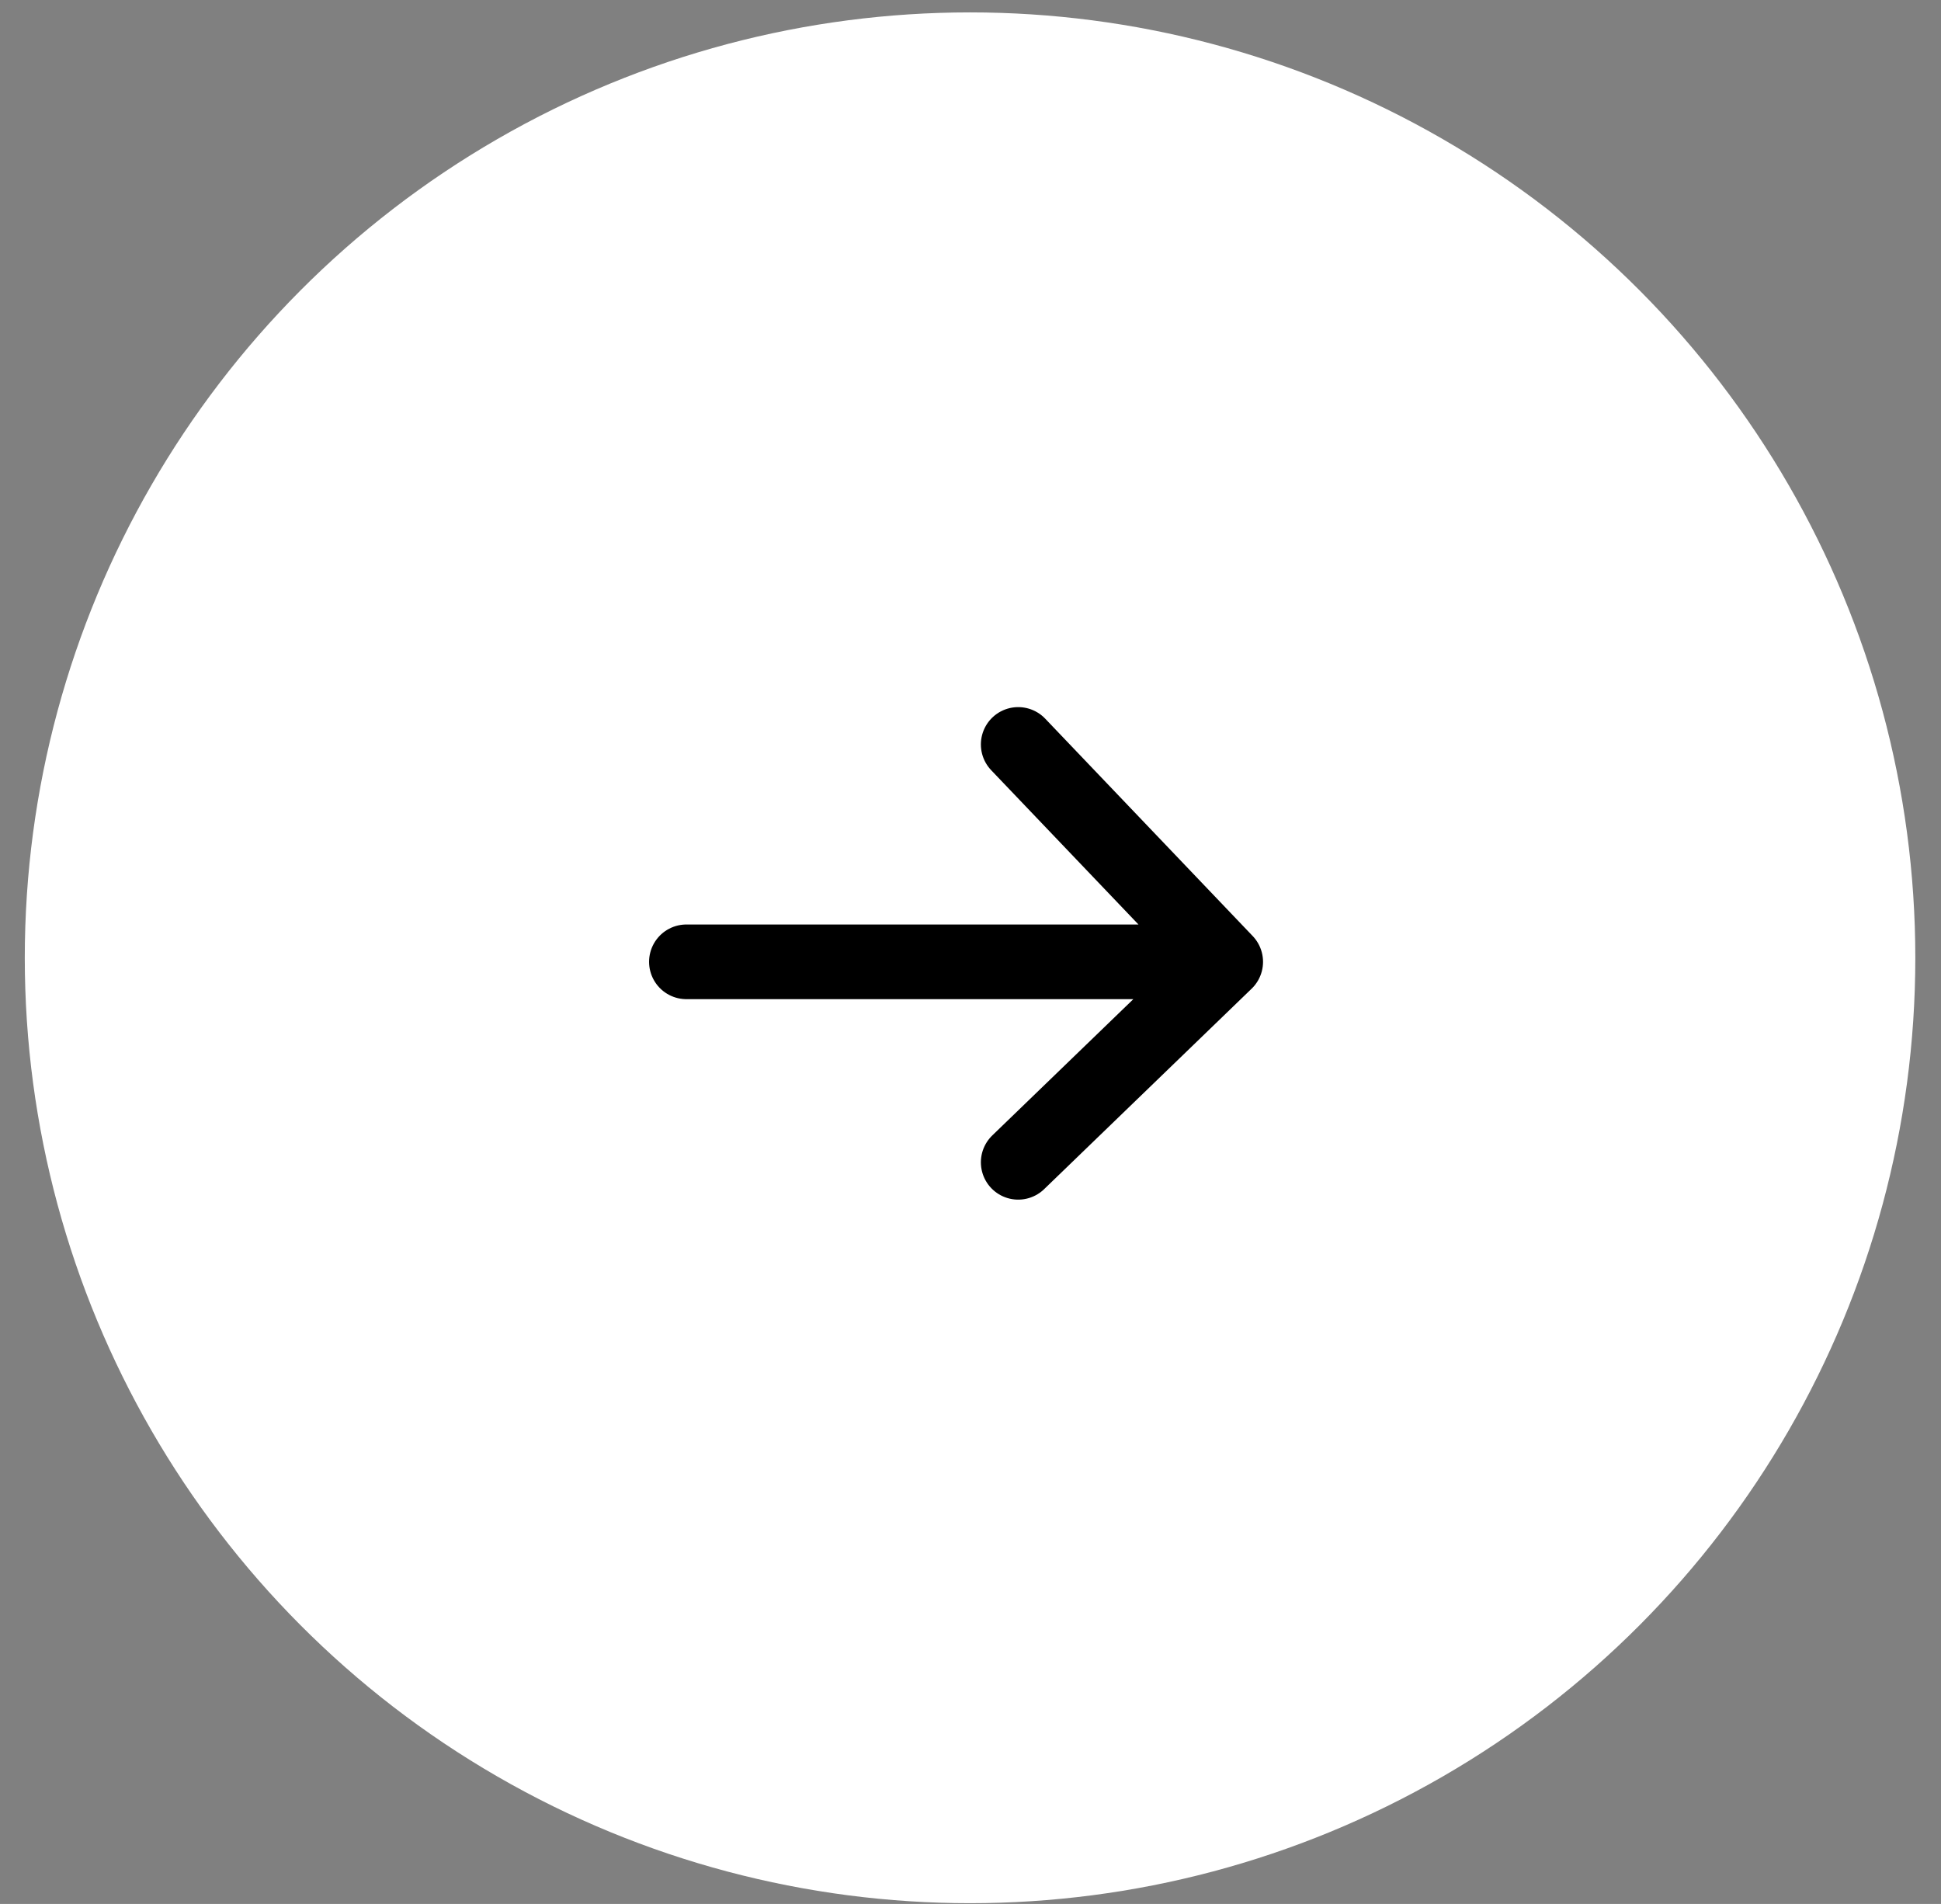
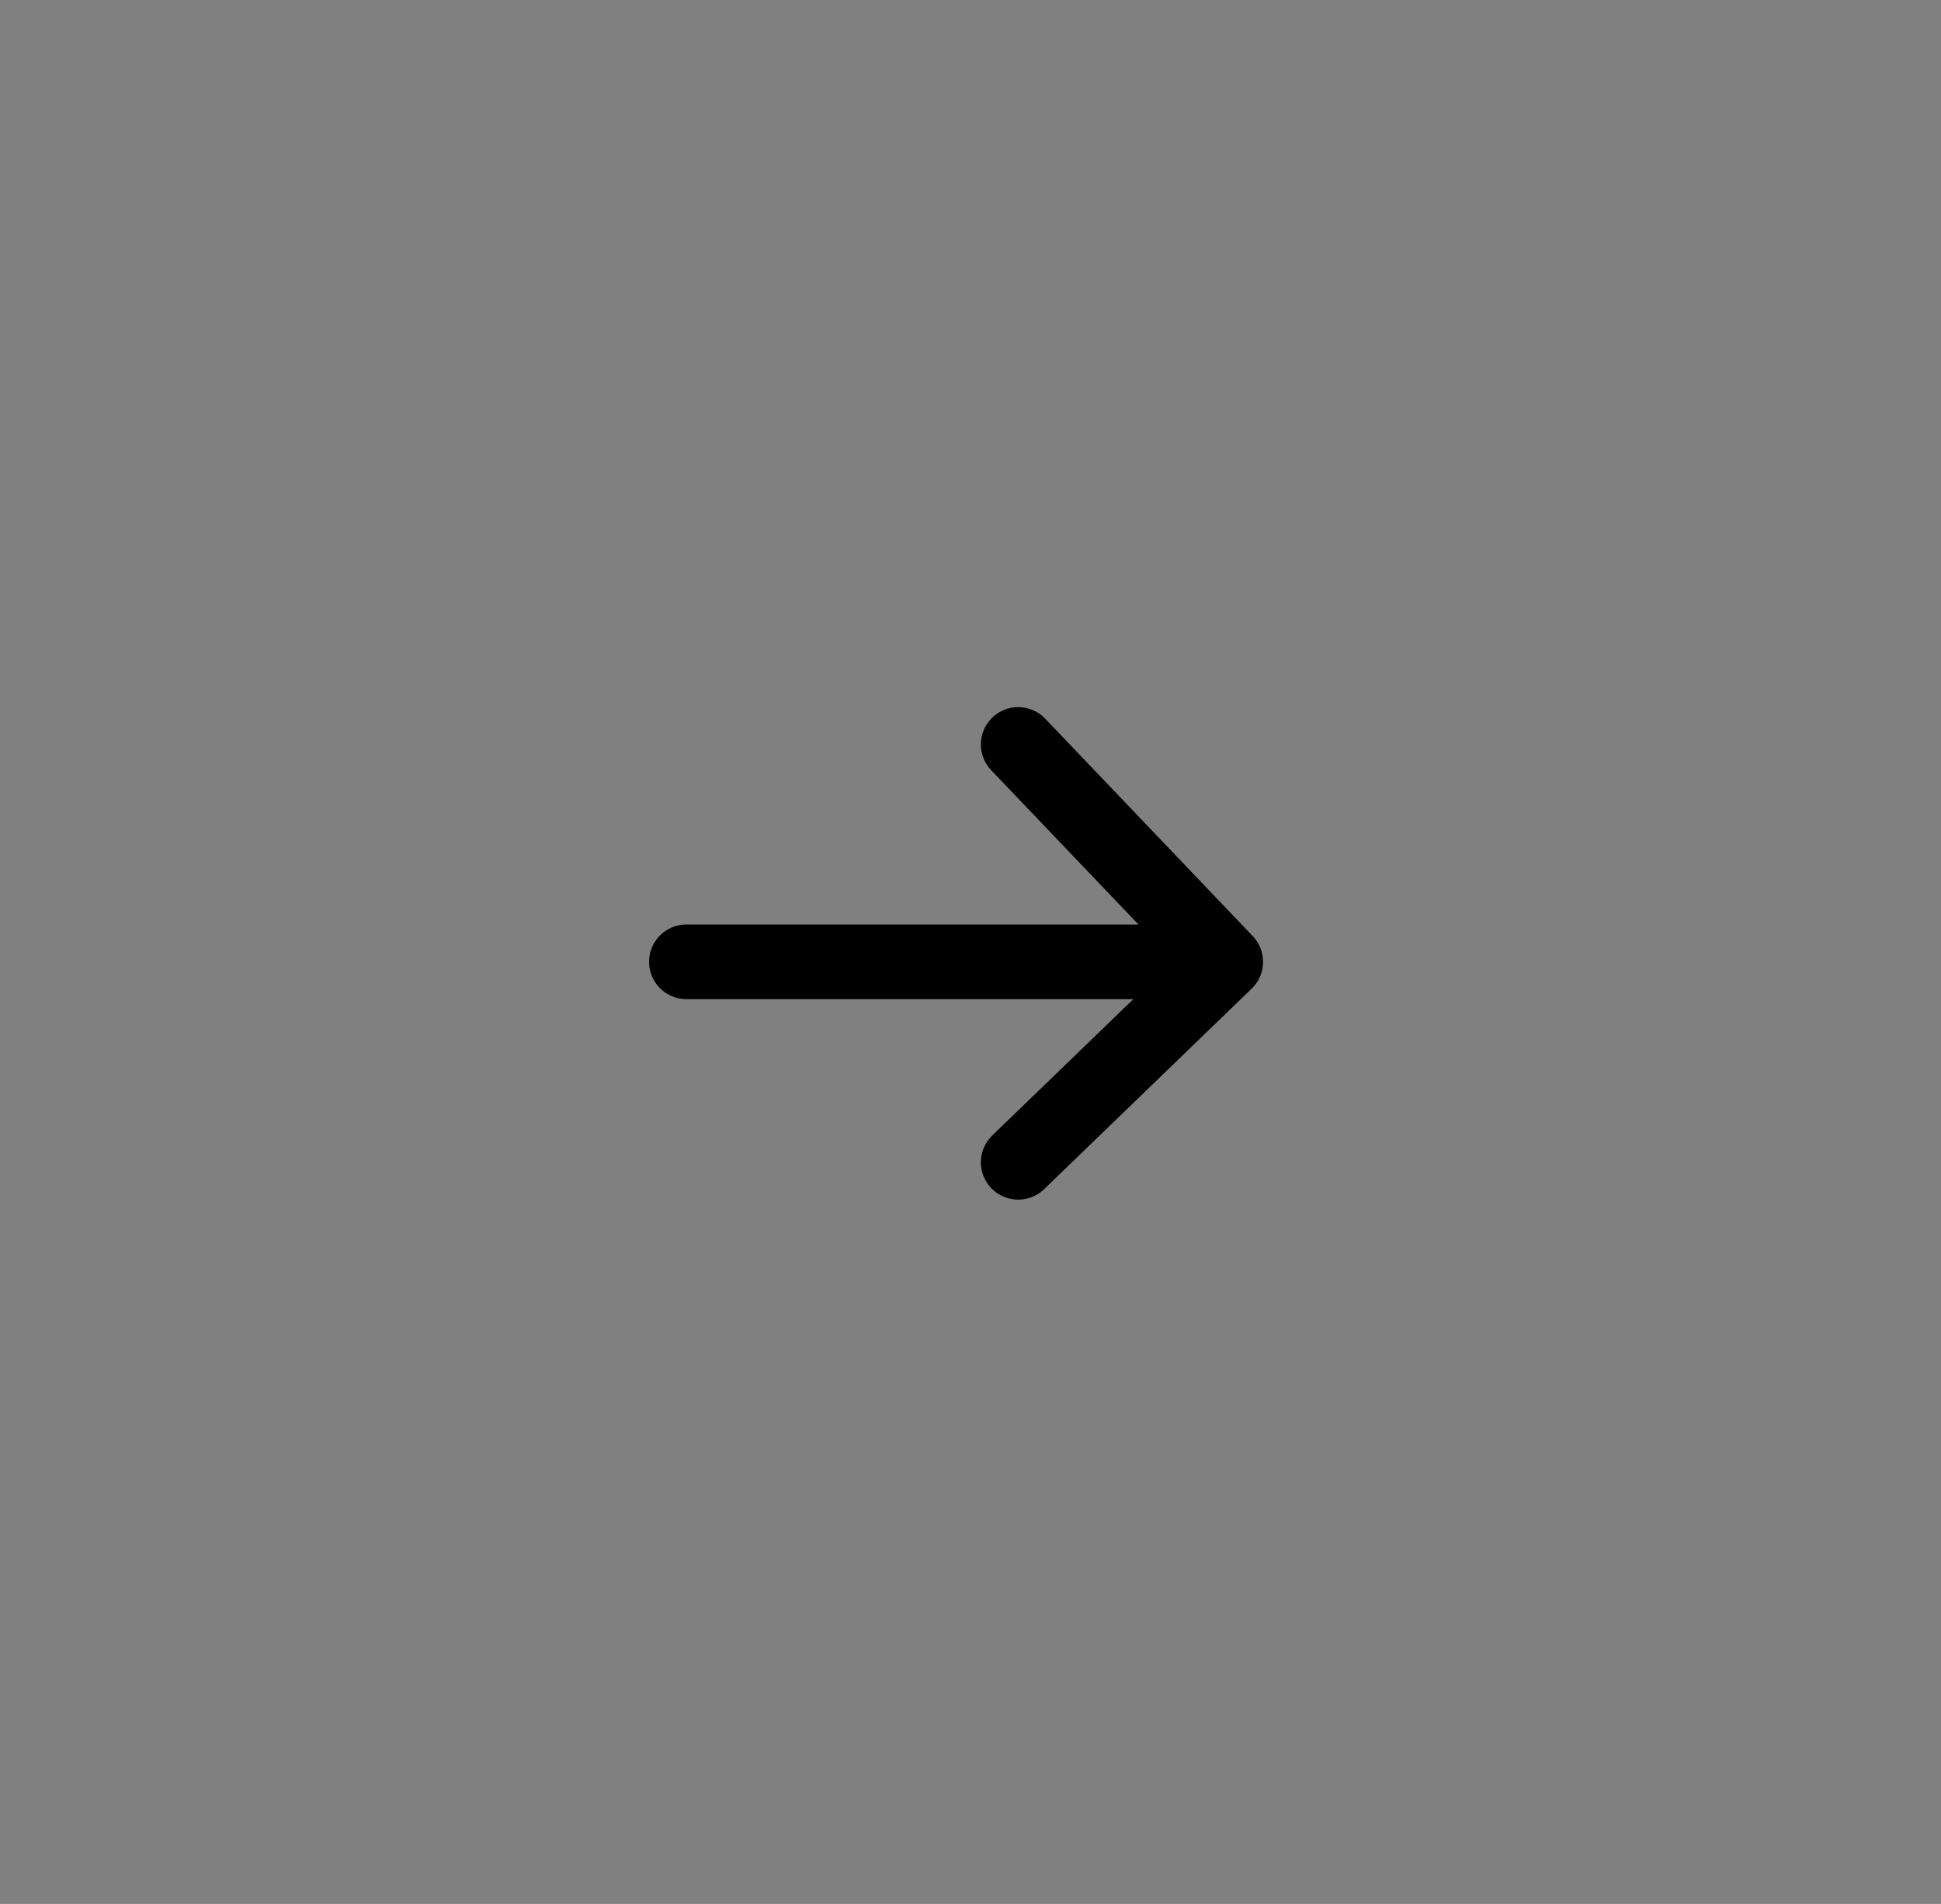
<svg xmlns="http://www.w3.org/2000/svg" width="52" height="51" viewBox="0 0 52 51" fill="none">
  <rect x="0" y="0" width="52" height="51" fill="#808080" stroke="none" />
-   <circle cx="25.988" cy="25.656" r="25.324" fill="white" />
  <path d="M27.278 19.941L32.837 25.764L27.278 31.134M18.389 25.764H30.962" stroke="black" stroke-width="2" stroke-linecap="round" stroke-linejoin="round" />
</svg>